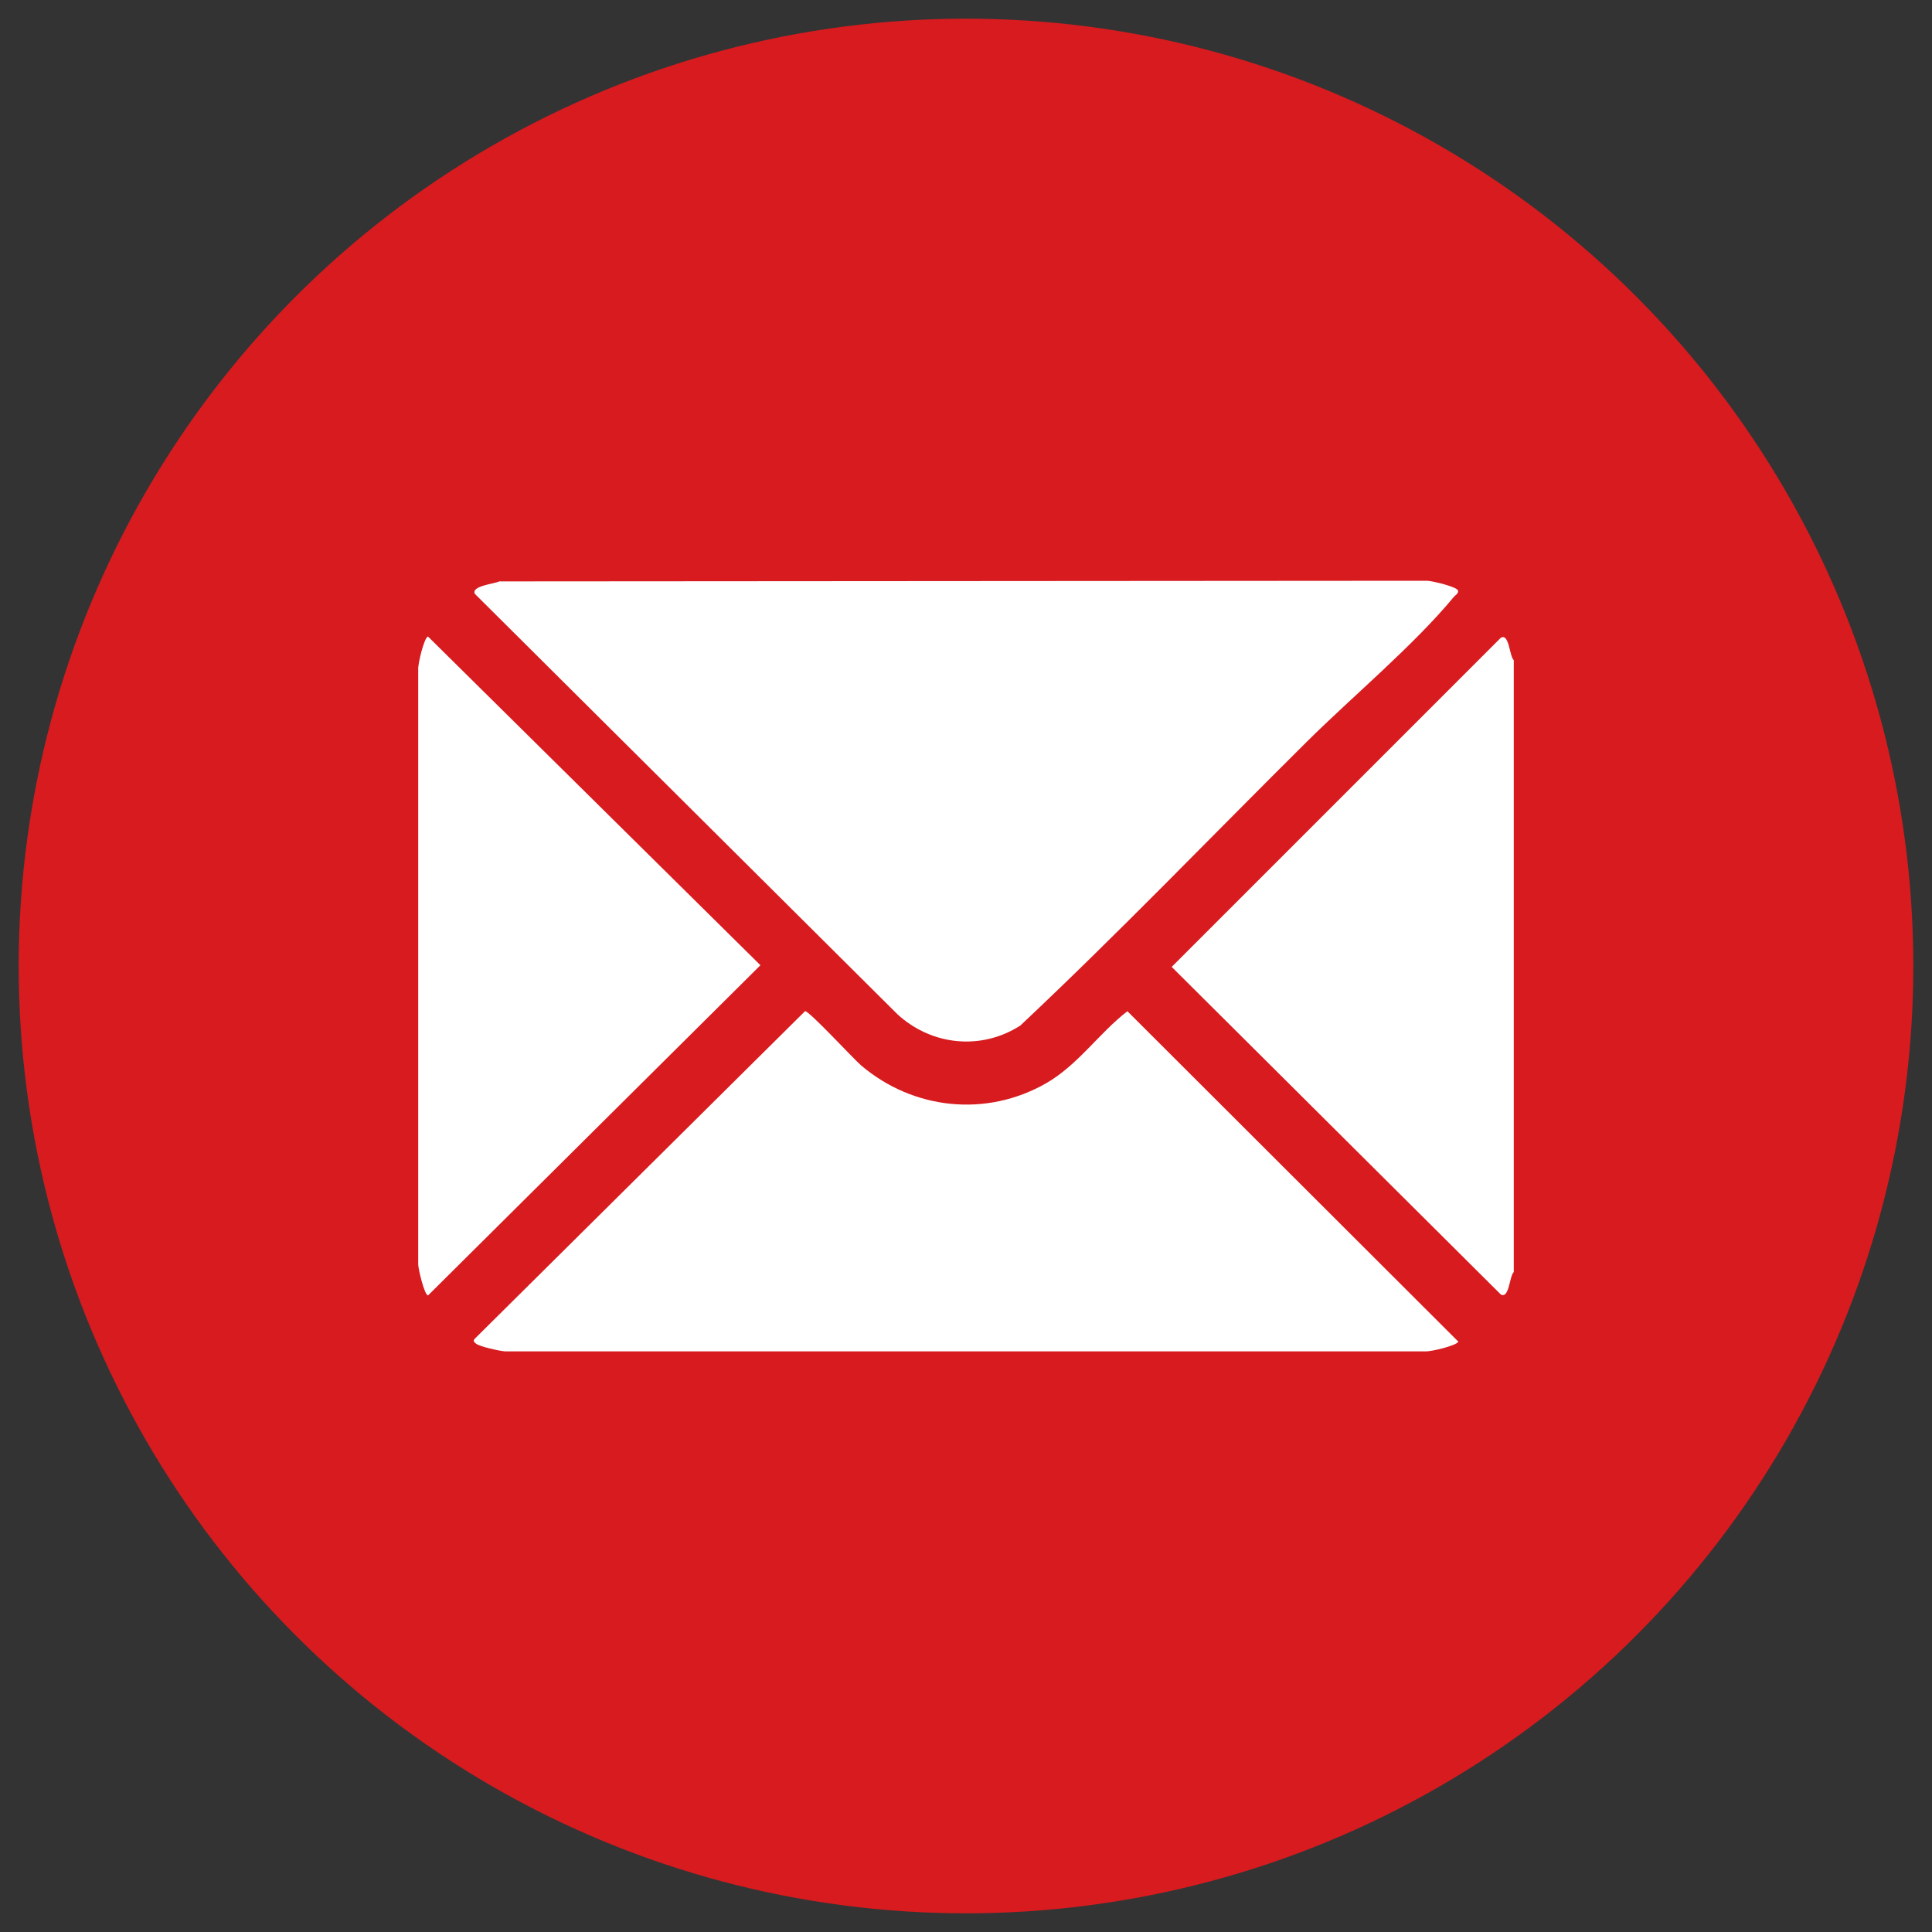
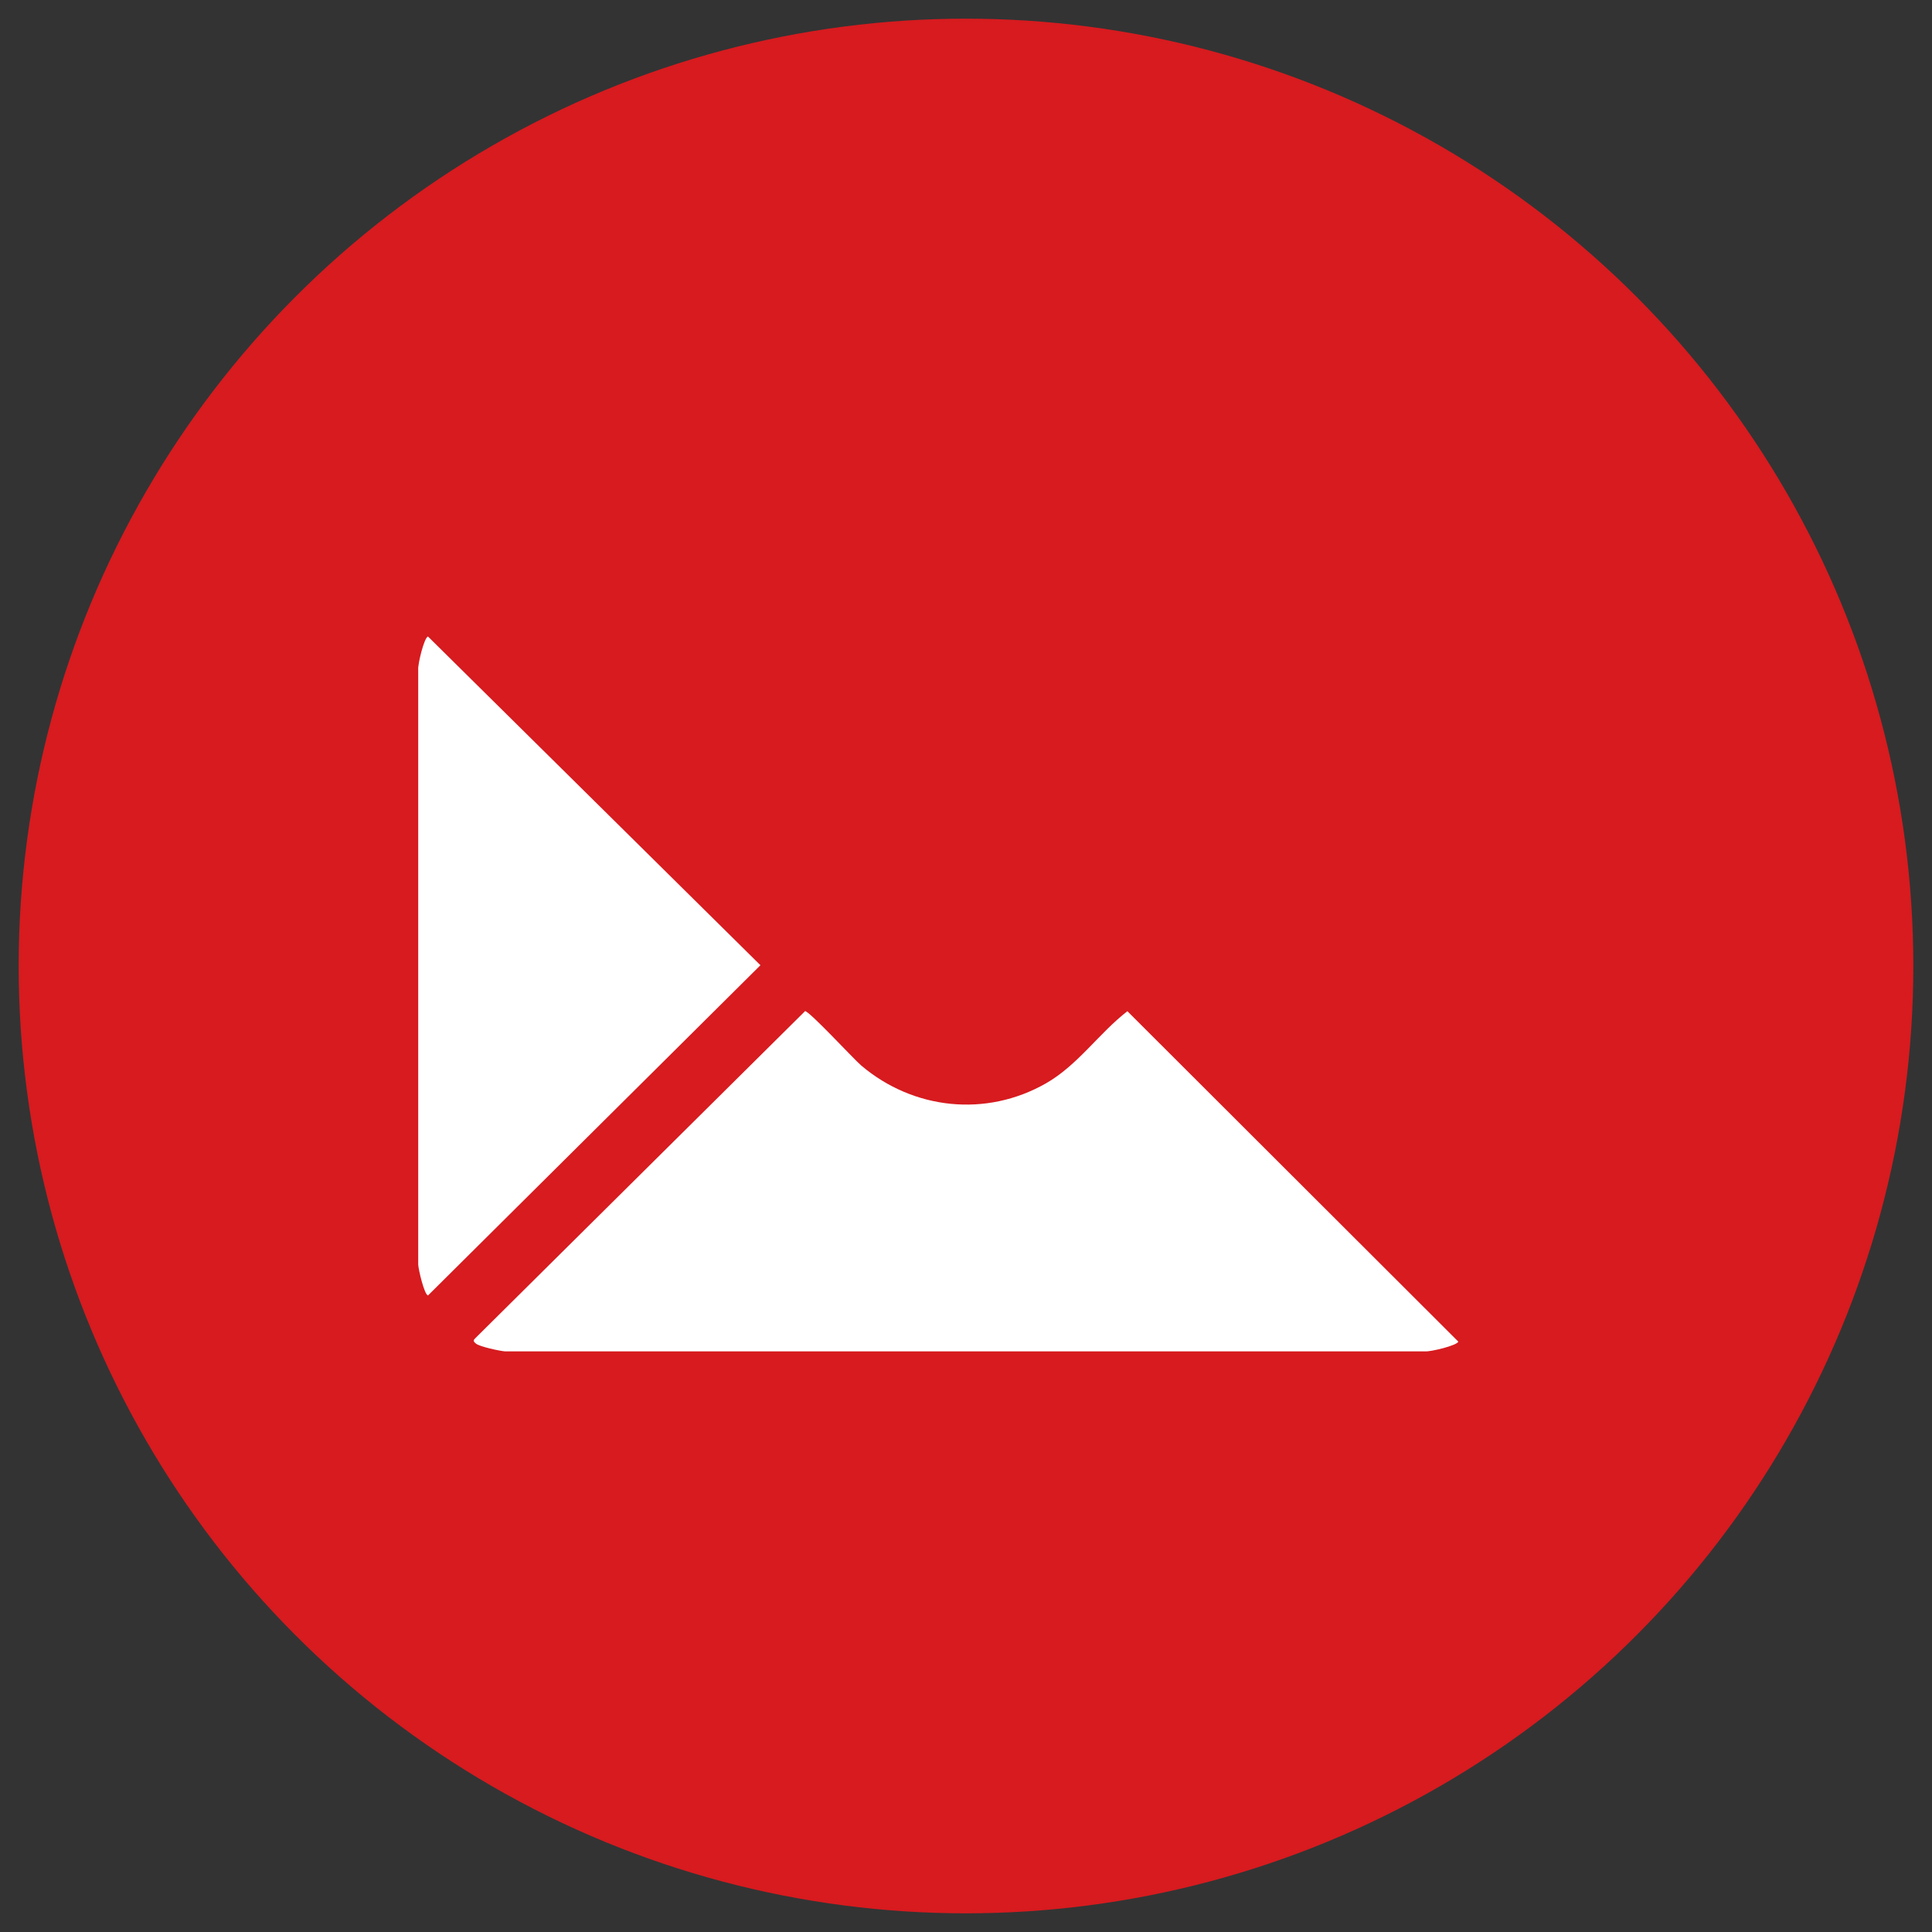
<svg xmlns="http://www.w3.org/2000/svg" viewBox="0 0 150 150" data-name="Capa 1" id="Capa_1">
  <rect x="0" y="0" width="150" height="150" fill="#333333" stroke="none" />
  <defs>
    <style>
      .cls-1 {
        fill: #fff;
      }

      .cls-2 {
        fill: #d71b1f;
      }
    </style>
  </defs>
  <circle r="73.55" cy="75" cx="75" class="cls-2" />
  <g>
-     <path d="M117.53,51.25v47.51c-.34.3-.35,2.09-1,1.75l-25.56-25.44,25.56-25.56c.65-.35.66,1.44,1,1.75Z" class="cls-1" />
-     <path d="M38.75,45.14l72.05-.05c.4.01,2.33.47,2.4.76.04.25-.2.34-.33.5-3.12,3.77-7.84,7.7-11.38,11.21-7.42,7.36-14.67,14.92-22.28,22.07-3.05,1.95-6.89,1.54-9.53-.88l-32.81-32.64c-.32-.61,1.49-.78,1.87-.96Z" class="cls-1" />
    <path d="M62.49,78.5c.31-.05,3.75,3.69,4.38,4.23,4.05,3.43,9.7,4.03,14.34,1.38,2.48-1.42,4.11-3.89,6.32-5.6l25.69,25.65c-.07.3-2.16.8-2.57.76H39.2c-.45-.04-1.92-.36-2.23-.59-.17-.13-.27-.24-.09-.41l25.61-25.4Z" class="cls-1" />
    <path d="M33.23,49.42l25.81,25.52-25.81,25.64c-.29-.07-.74-2-.76-2.4v-46.19c-.04-.41.46-2.5.76-2.57Z" class="cls-1" />
  </g>
</svg>